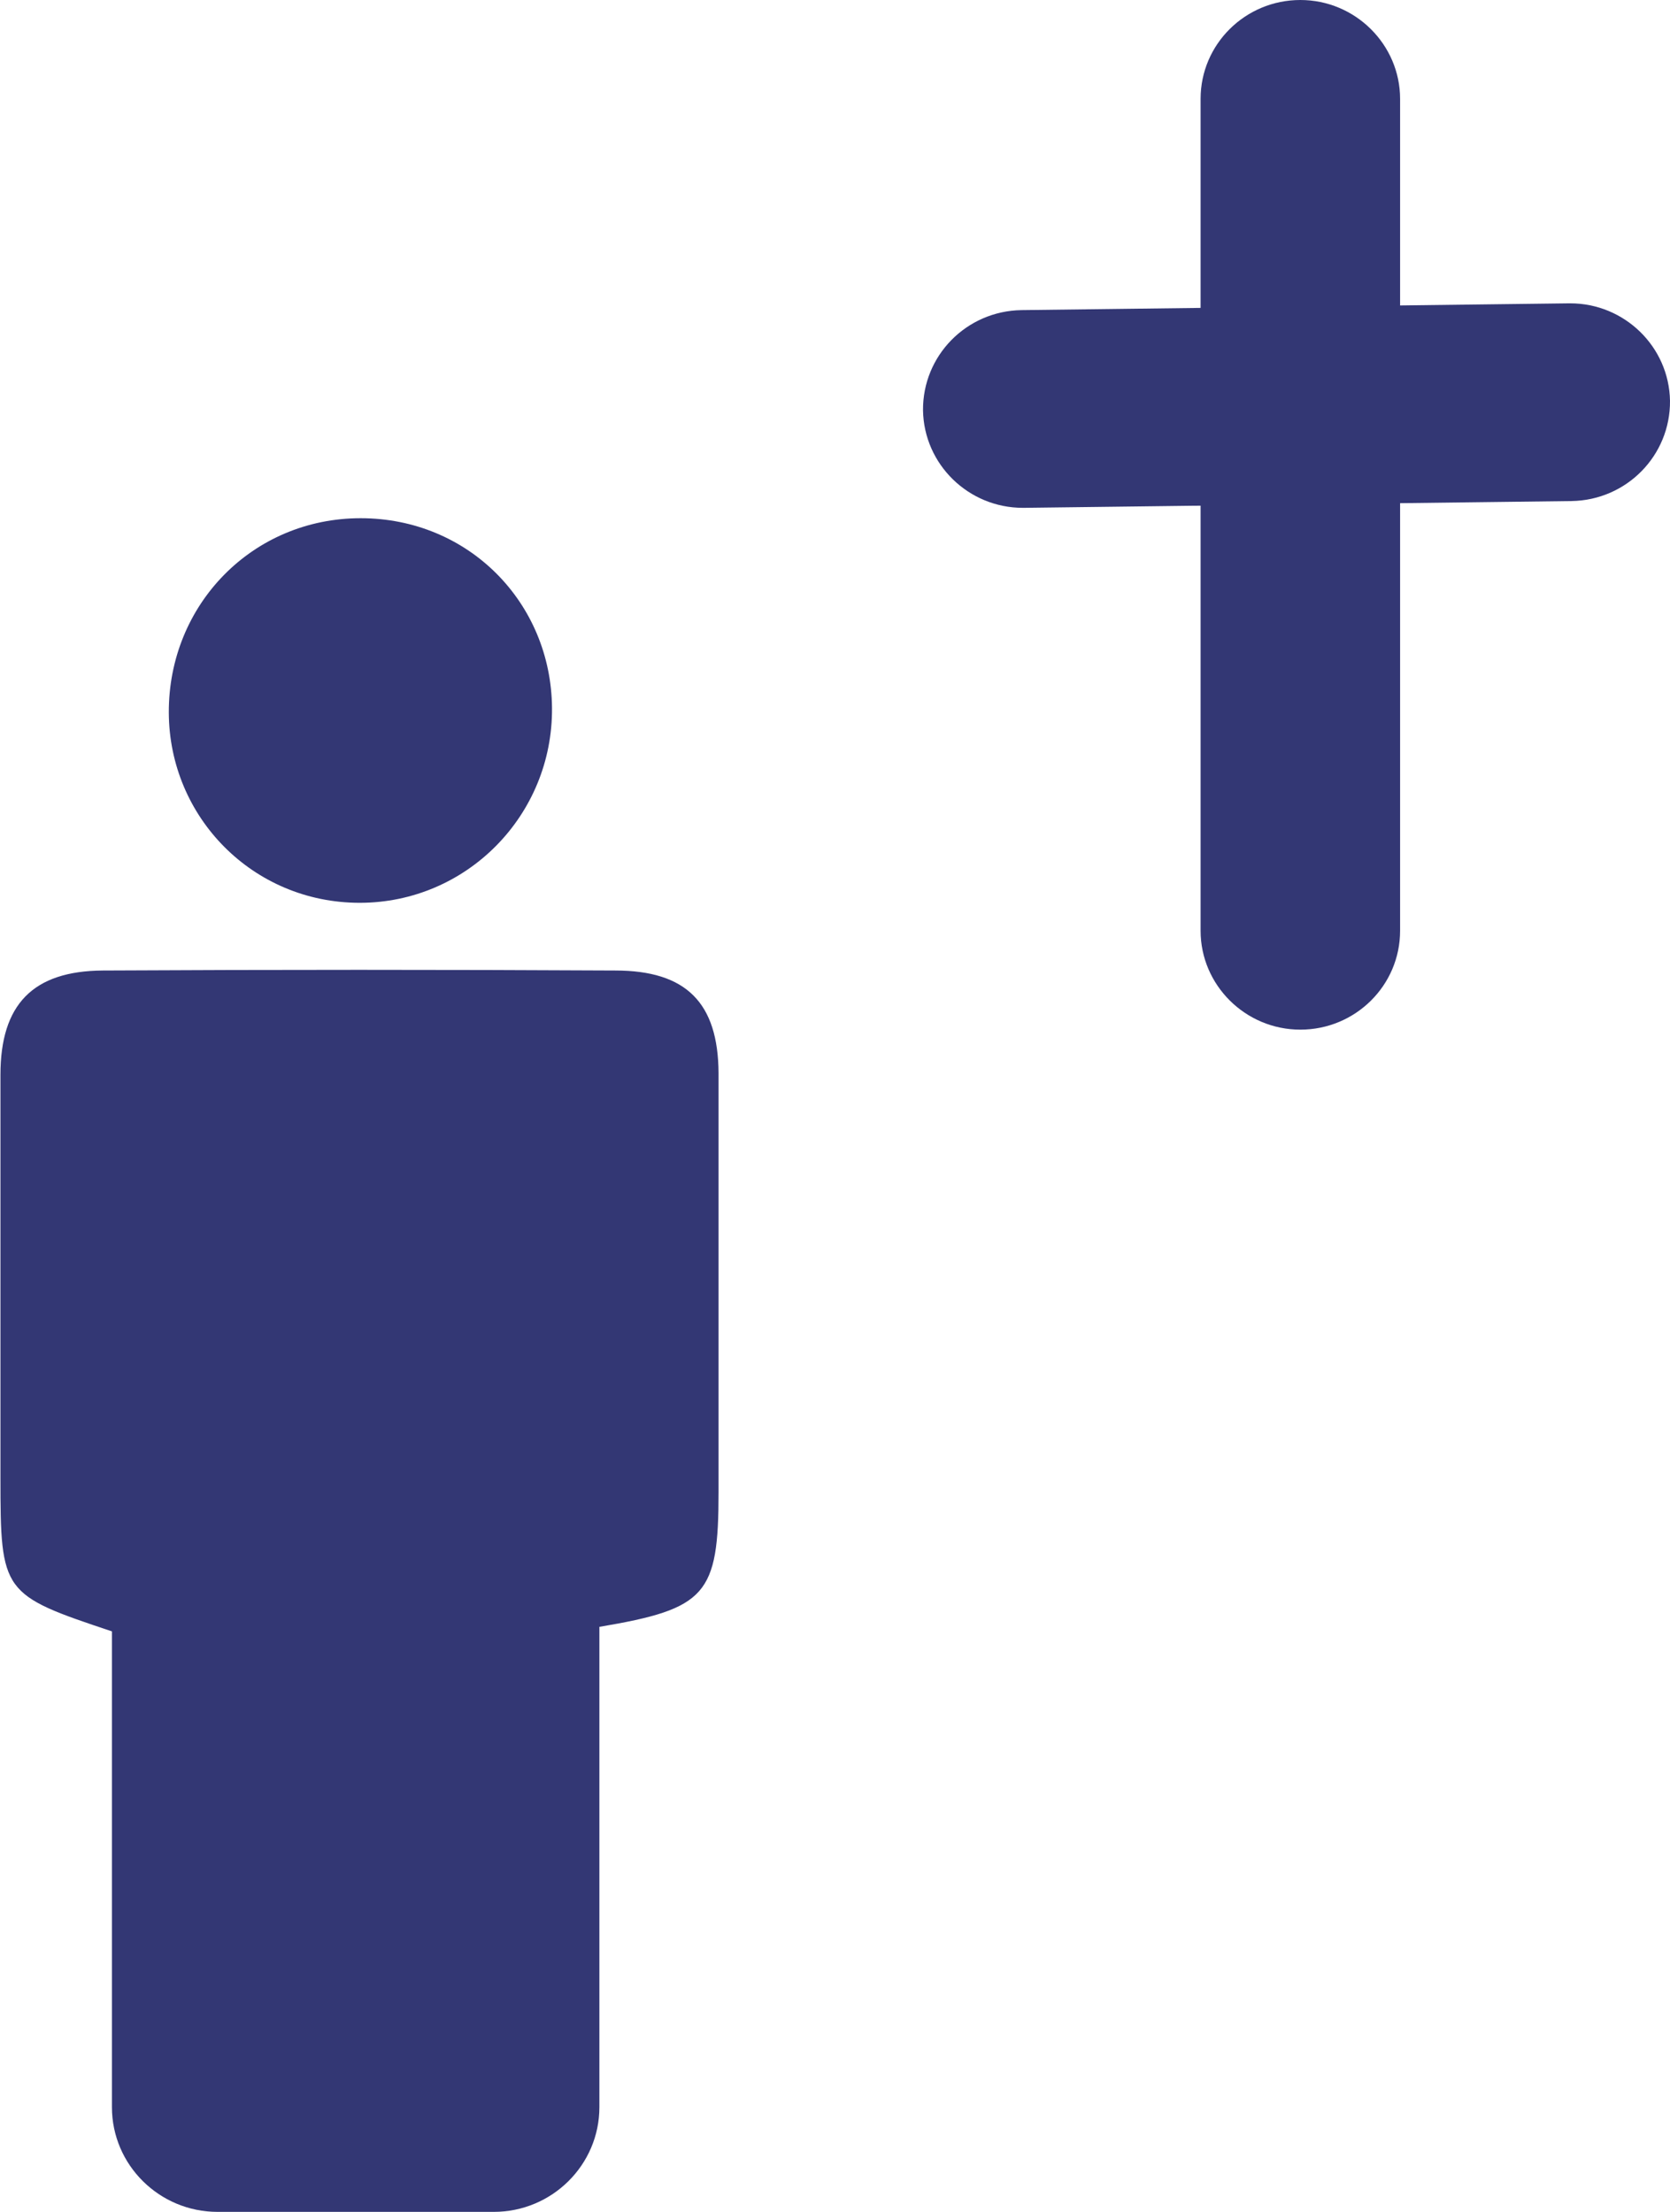
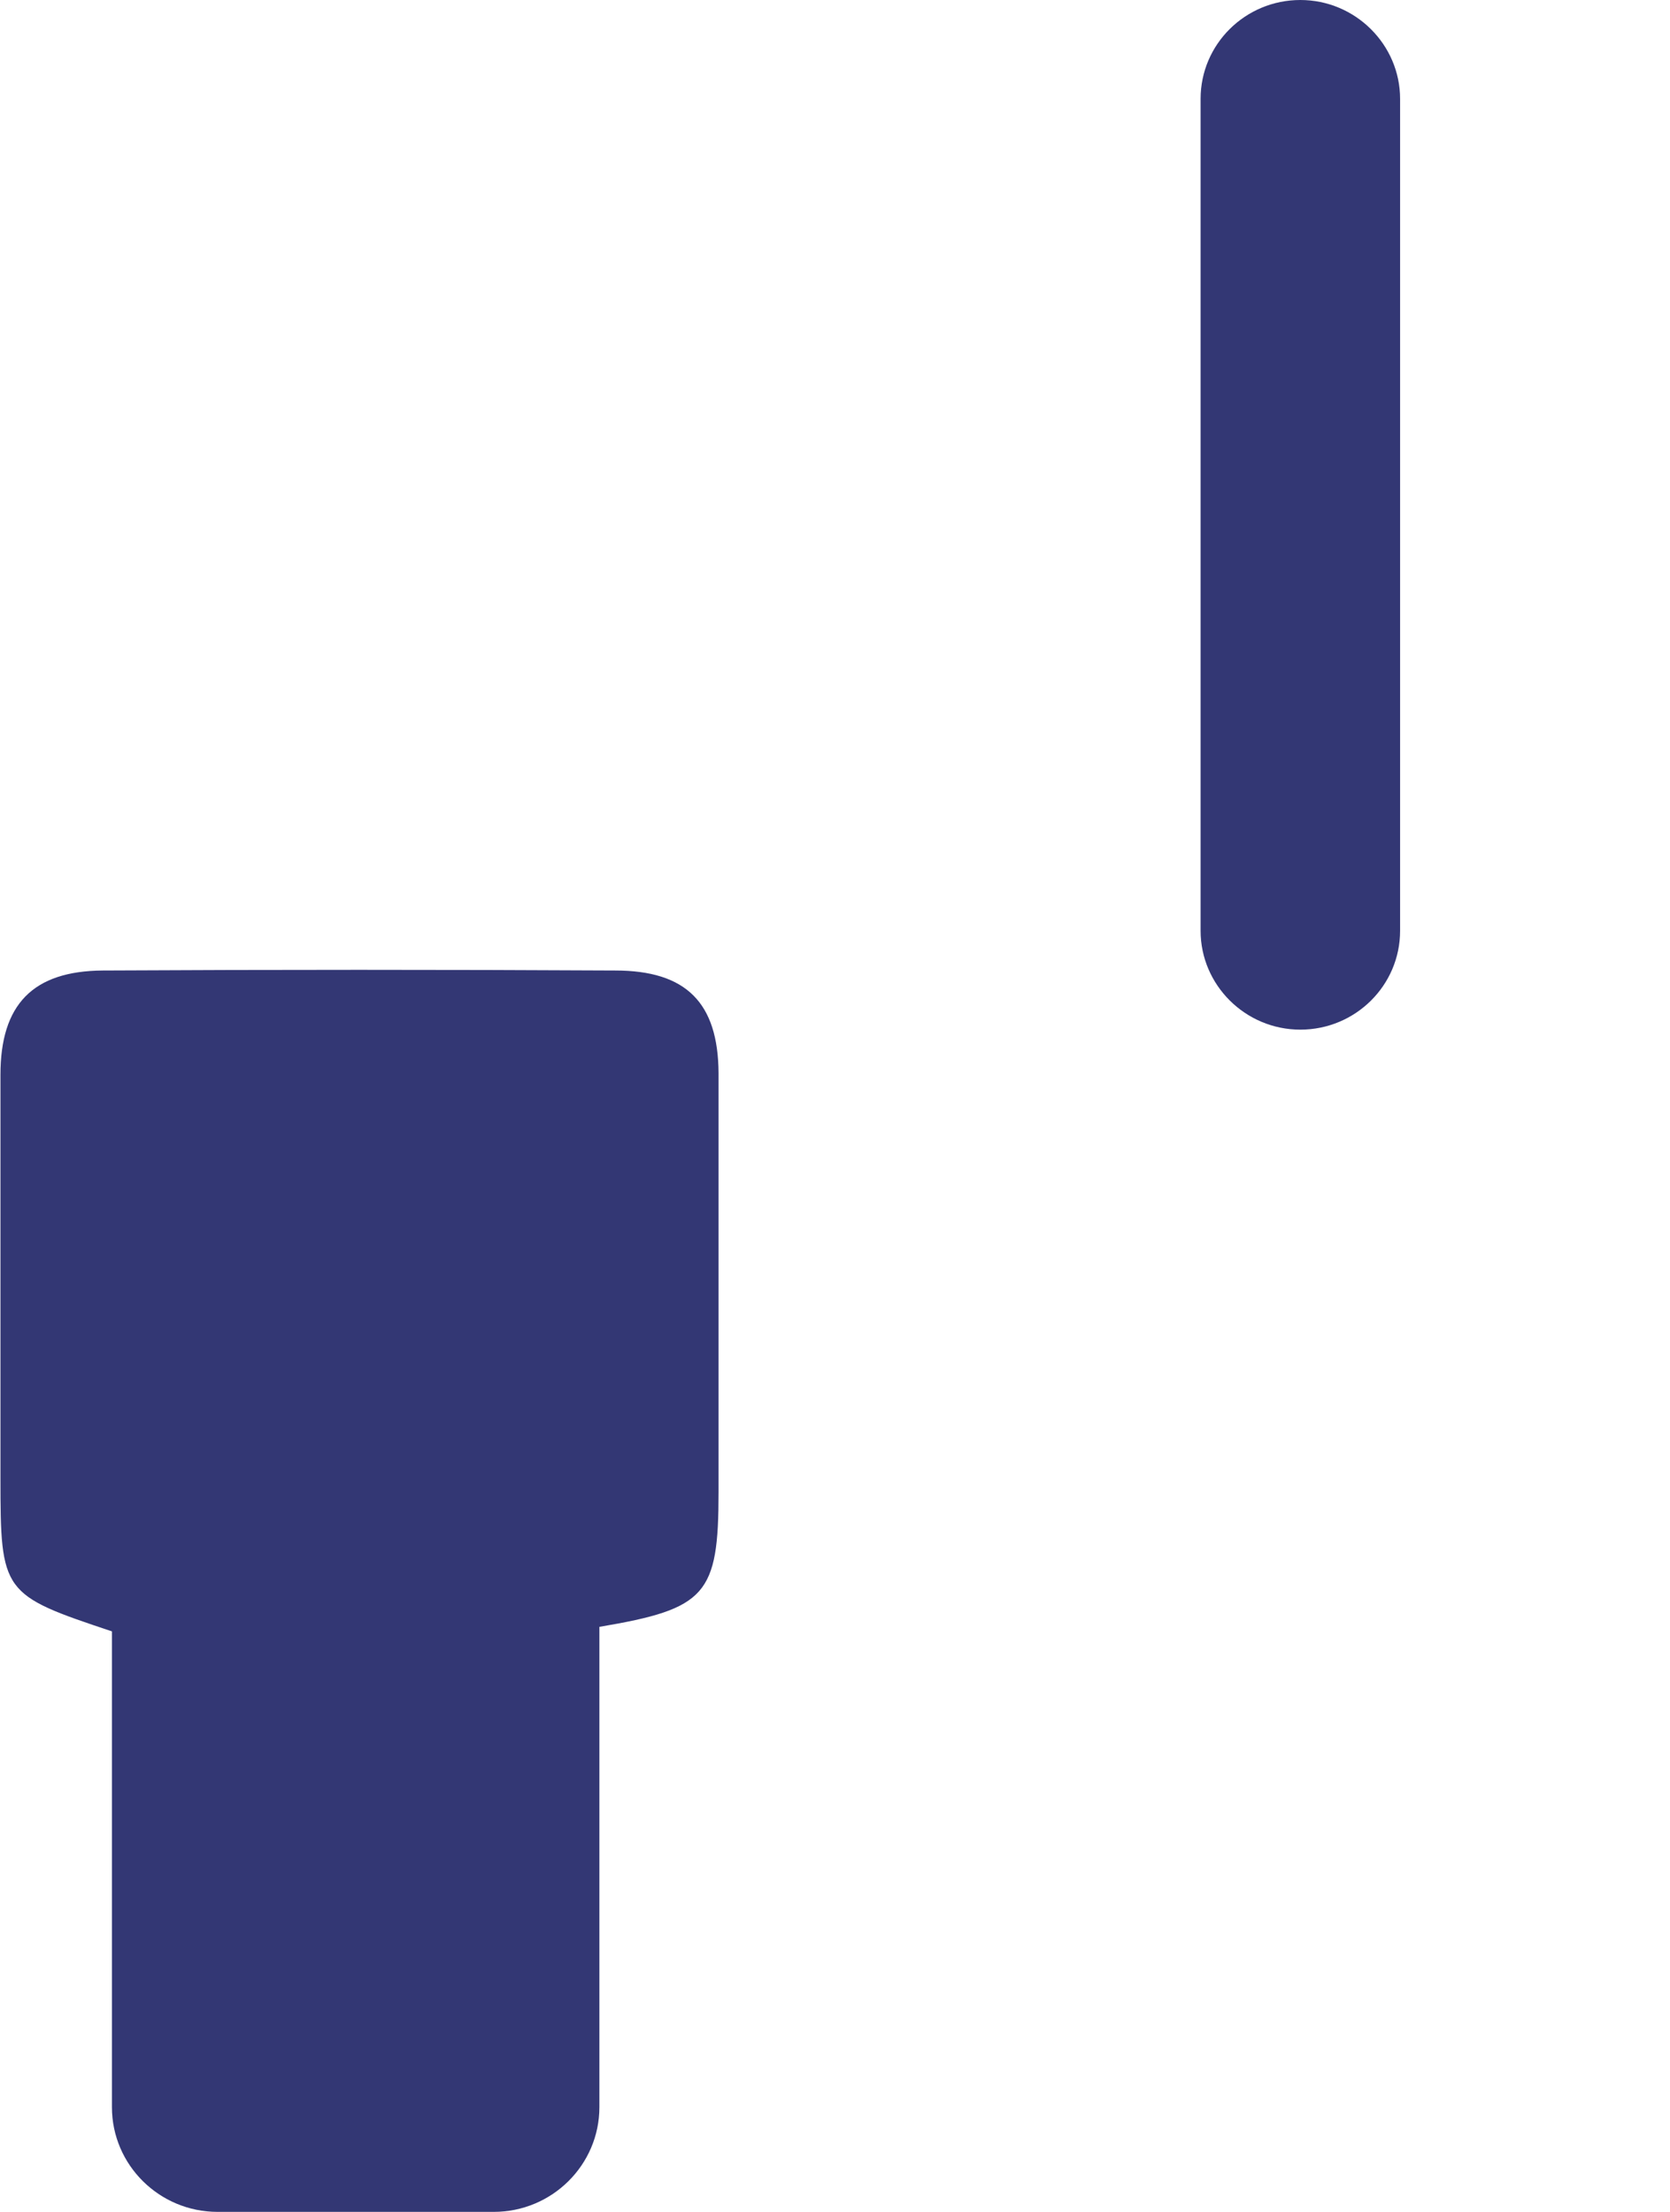
<svg xmlns="http://www.w3.org/2000/svg" id="Layer_2" data-name="Layer 2" viewBox="0 0 37 49">
  <defs>
    <style>
      .cls-1, .cls-2 {
        fill: #333774;
      }

      .cls-2 {
        fill-rule: evenodd;
      }
    </style>
  </defs>
  <g id="Layer_1-2" data-name="Layer 1">
    <path id="Path" class="cls-1" d="M28.81,22.81c-1.22,0-2.21-.99-2.21-2.19V2.19c0-1.21.99-2.19,2.21-2.19s2.21.99,2.21,2.19v18.43c0,1.21-.99,2.19-2.21,2.19Z" />
-     <path id="Path-2" data-name="Path" class="cls-1" d="M22.66,11.25c-1.2,0-2.19-.96-2.21-2.16-.01-1.21.96-2.2,2.18-2.22l12.13-.15h.03c1.2,0,2.19.96,2.21,2.16.01,1.21-.96,2.2-2.18,2.22l-12.13.15h-.03Z" />
    <path id="Path-3" data-name="Path" class="cls-2" d="M13.28,36.04v10.64c0,1.28-1.05,2.32-2.34,2.32h-6.12c-1.29,0-2.34-1.04-2.34-2.32v-10.54c-2.43-.81-2.47-.85-2.47-3.4v-8.93c0-1.56.72-2.3,2.27-2.31,3.78-.02,7.57-.02,11.35,0,1.58,0,2.28.72,2.29,2.27v9.28c0,2.28-.27,2.59-2.64,2.99" />
-     <path id="Path-4" data-name="Path" class="cls-2" d="M3.74,15.79c-.01-2.4,1.86-4.31,4.25-4.31s4.22,1.87,4.24,4.2c.02,2.38-1.89,4.32-4.26,4.32s-4.22-1.9-4.23-4.21" />
  </g>
</svg>